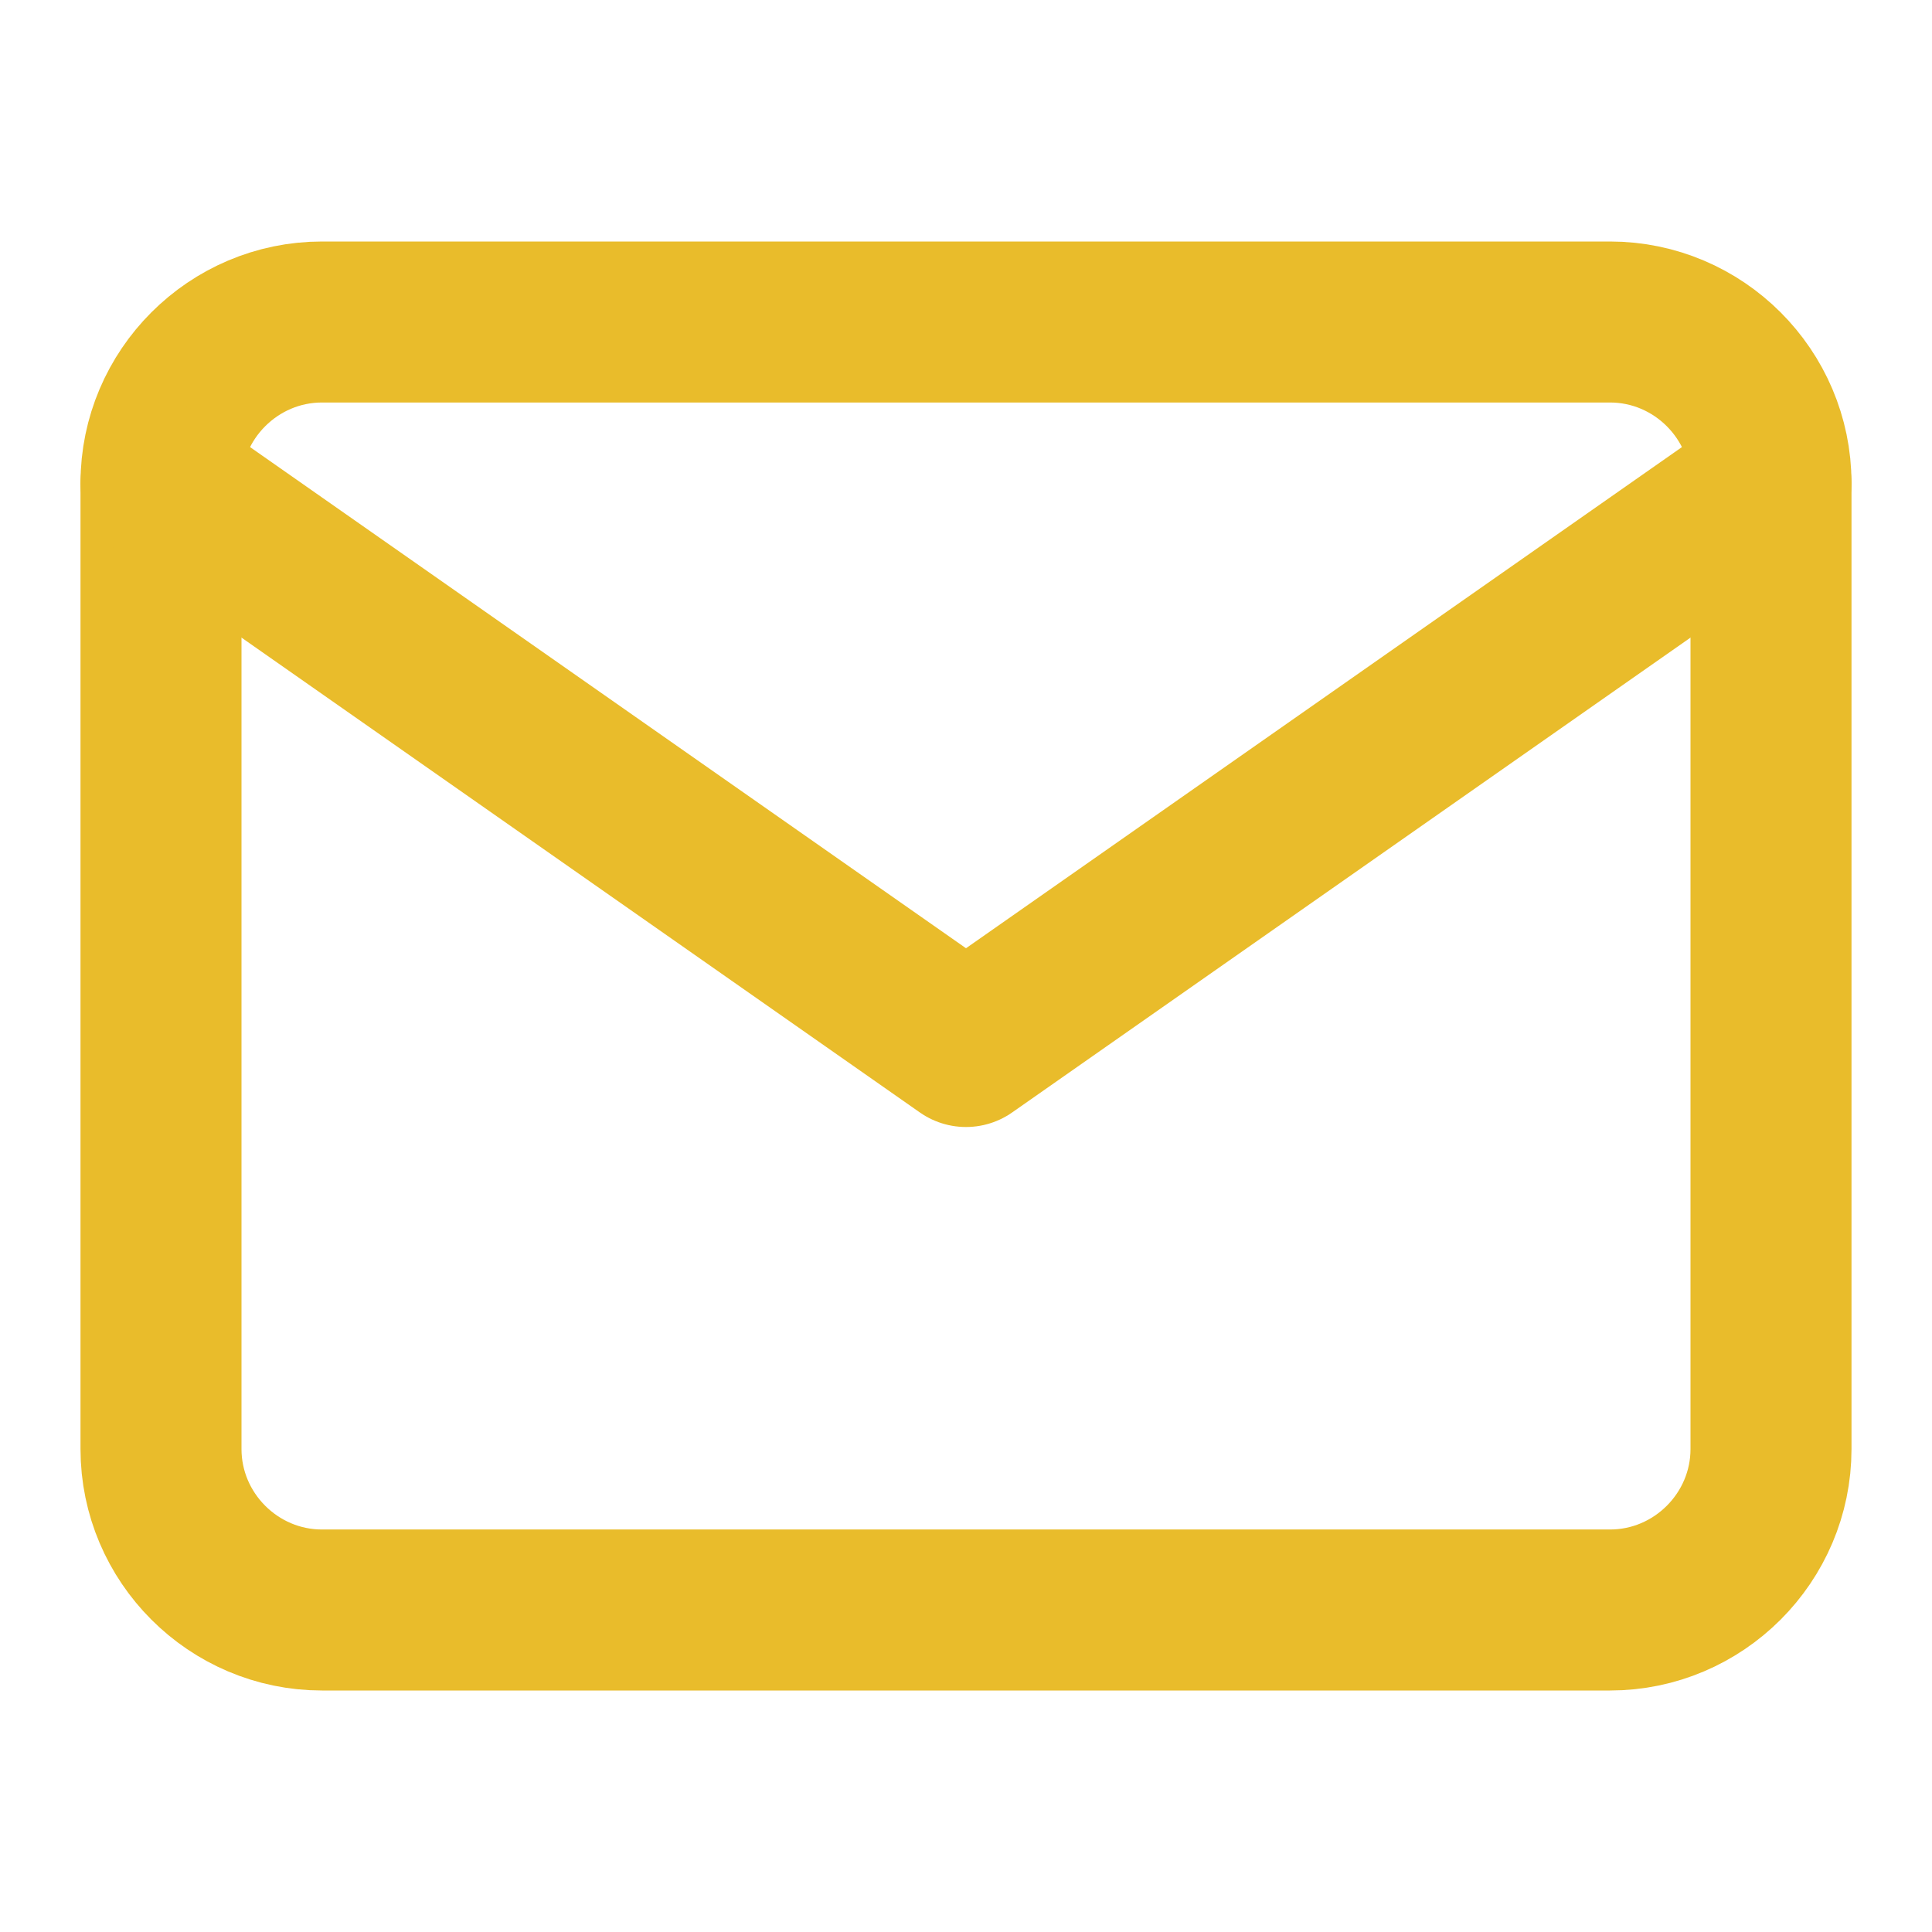
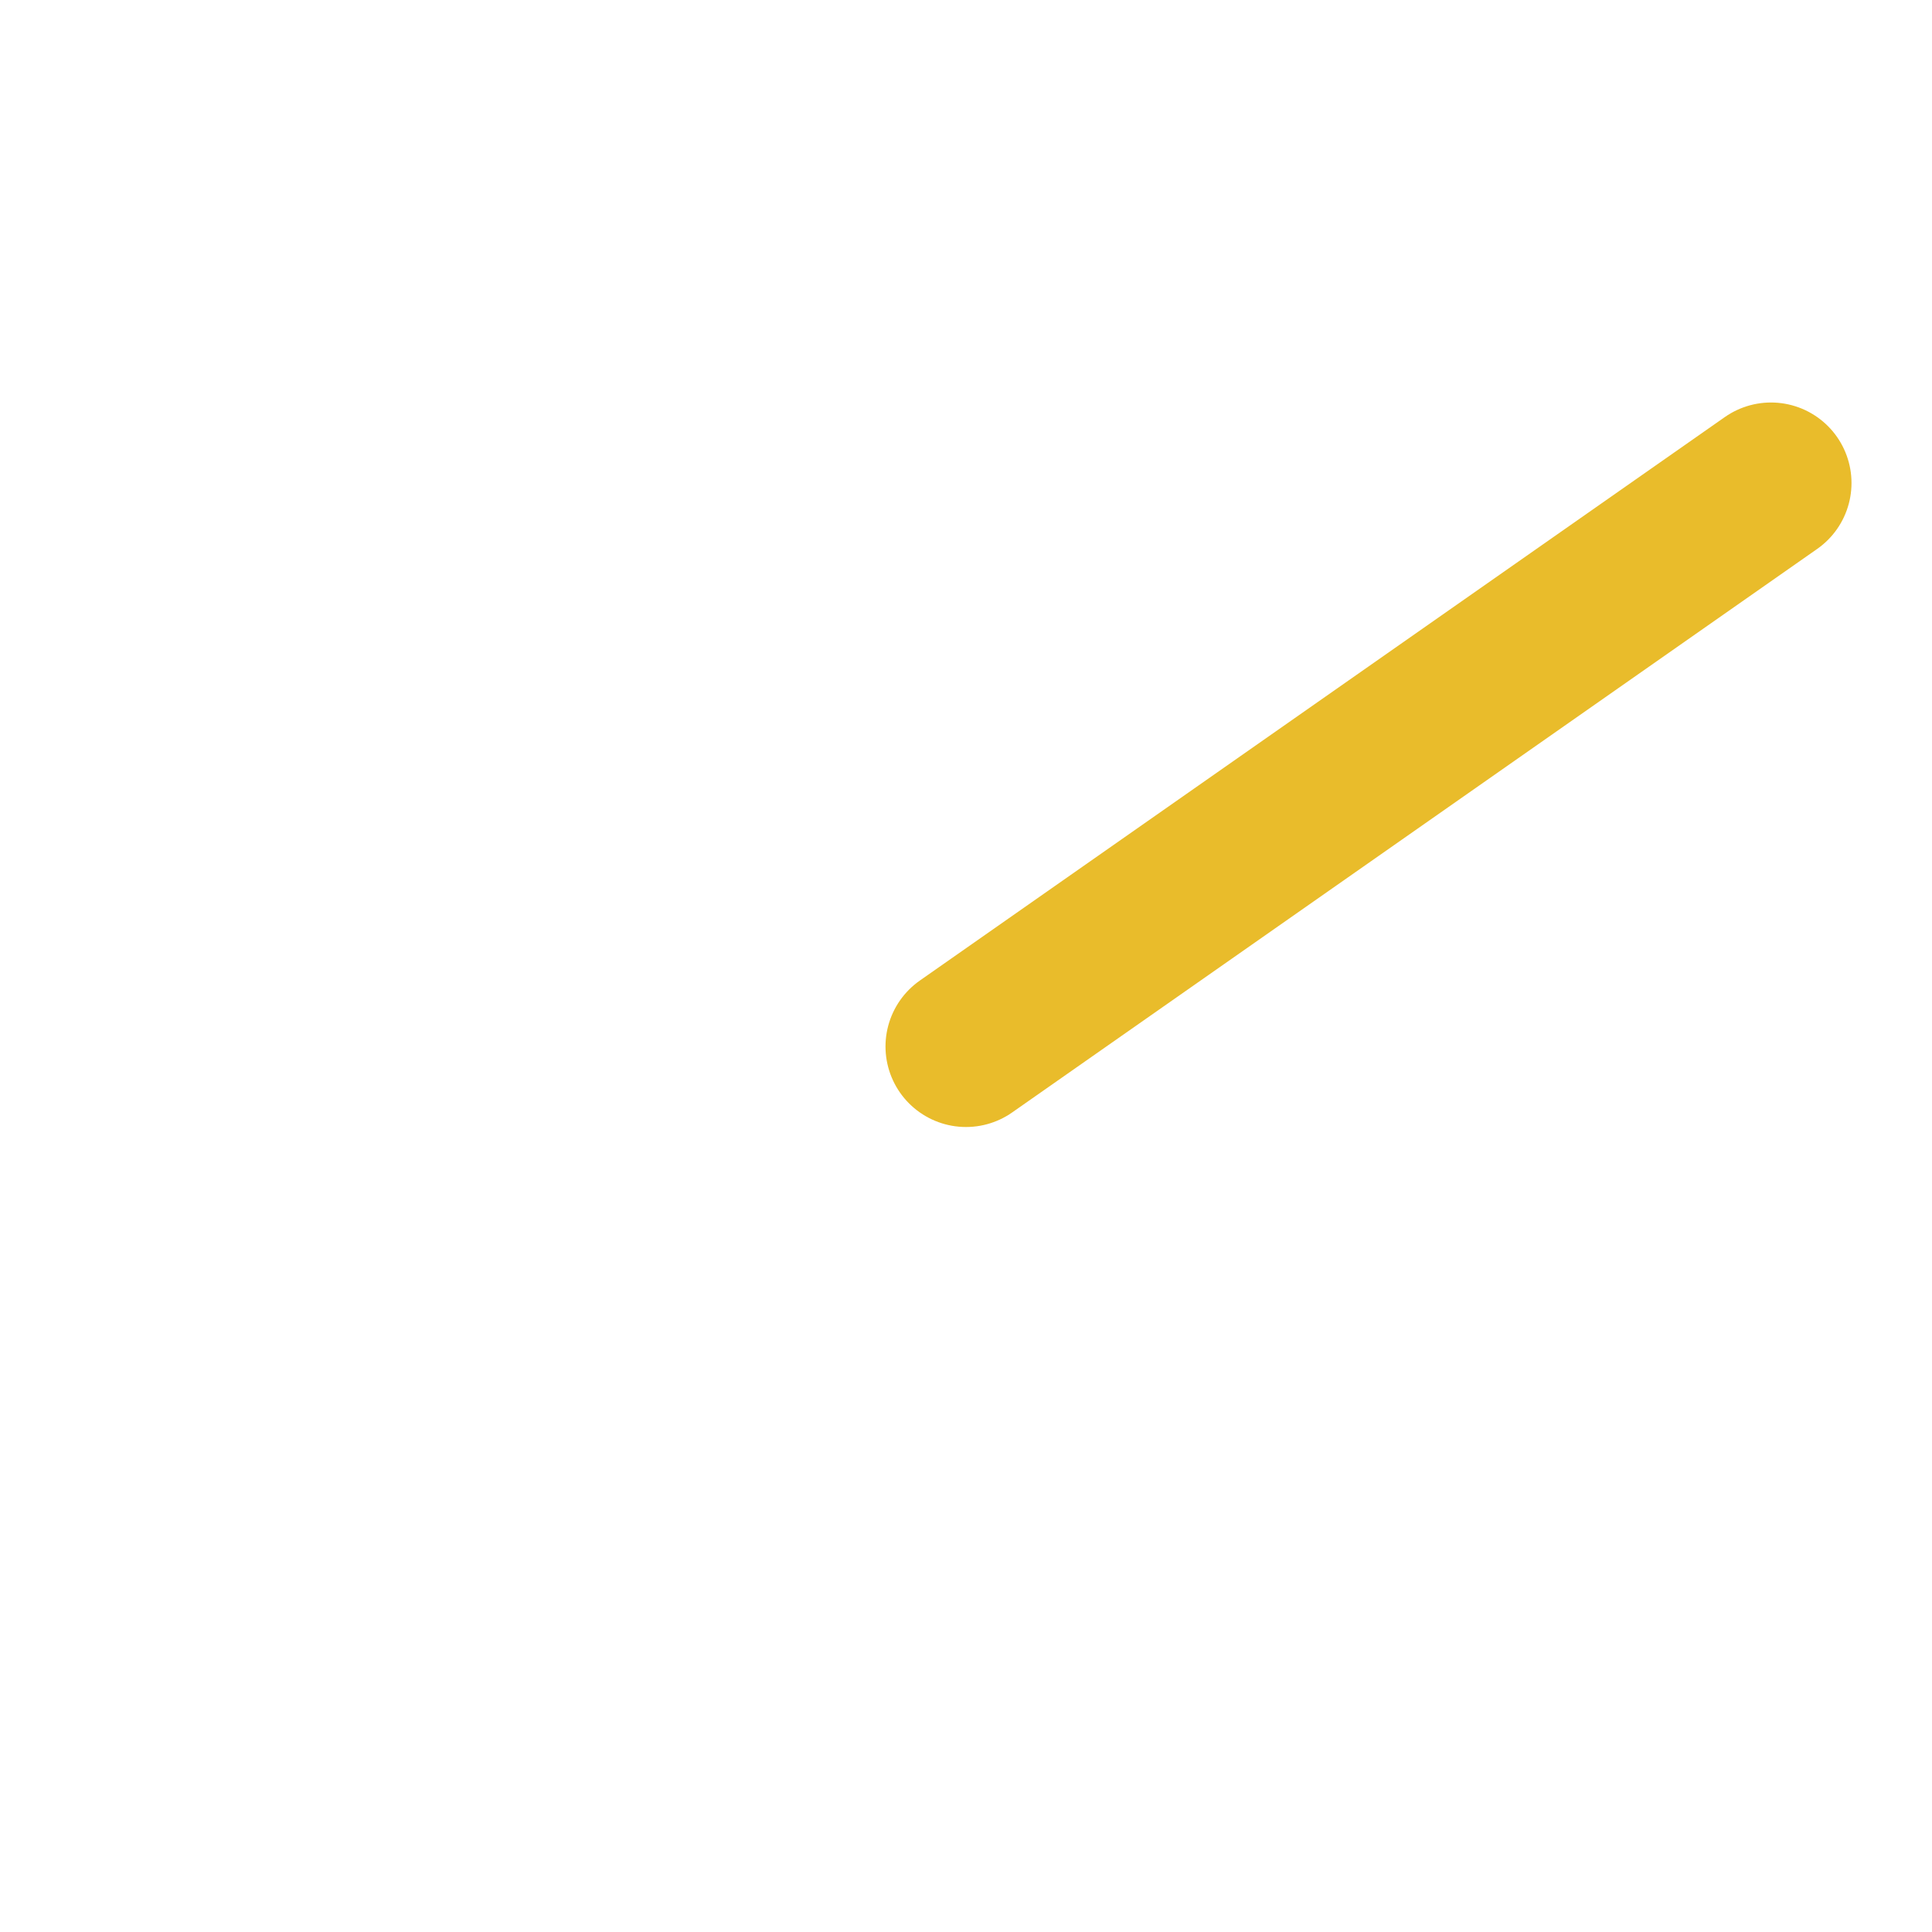
<svg xmlns="http://www.w3.org/2000/svg" width="24" height="24" viewBox="0 0 24 24" fill="none">
-   <path d="M4 4H20C21.1 4 22 4.9 22 6V18C22 19.1 21.1 20 20 20H4C2.9 20 2 19.1 2 18V6C2 4.9 2.9 4 4 4Z" stroke="#E9BC2B" stroke-width="2" stroke-linecap="round" stroke-linejoin="round" />
-   <path d="M22 6L12 13L2 6" stroke="#E9BC2B" stroke-width="2" stroke-linecap="round" stroke-linejoin="round" />
+   <path d="M22 6L12 13" stroke="#E9BC2B" stroke-width="2" stroke-linecap="round" stroke-linejoin="round" />
</svg>